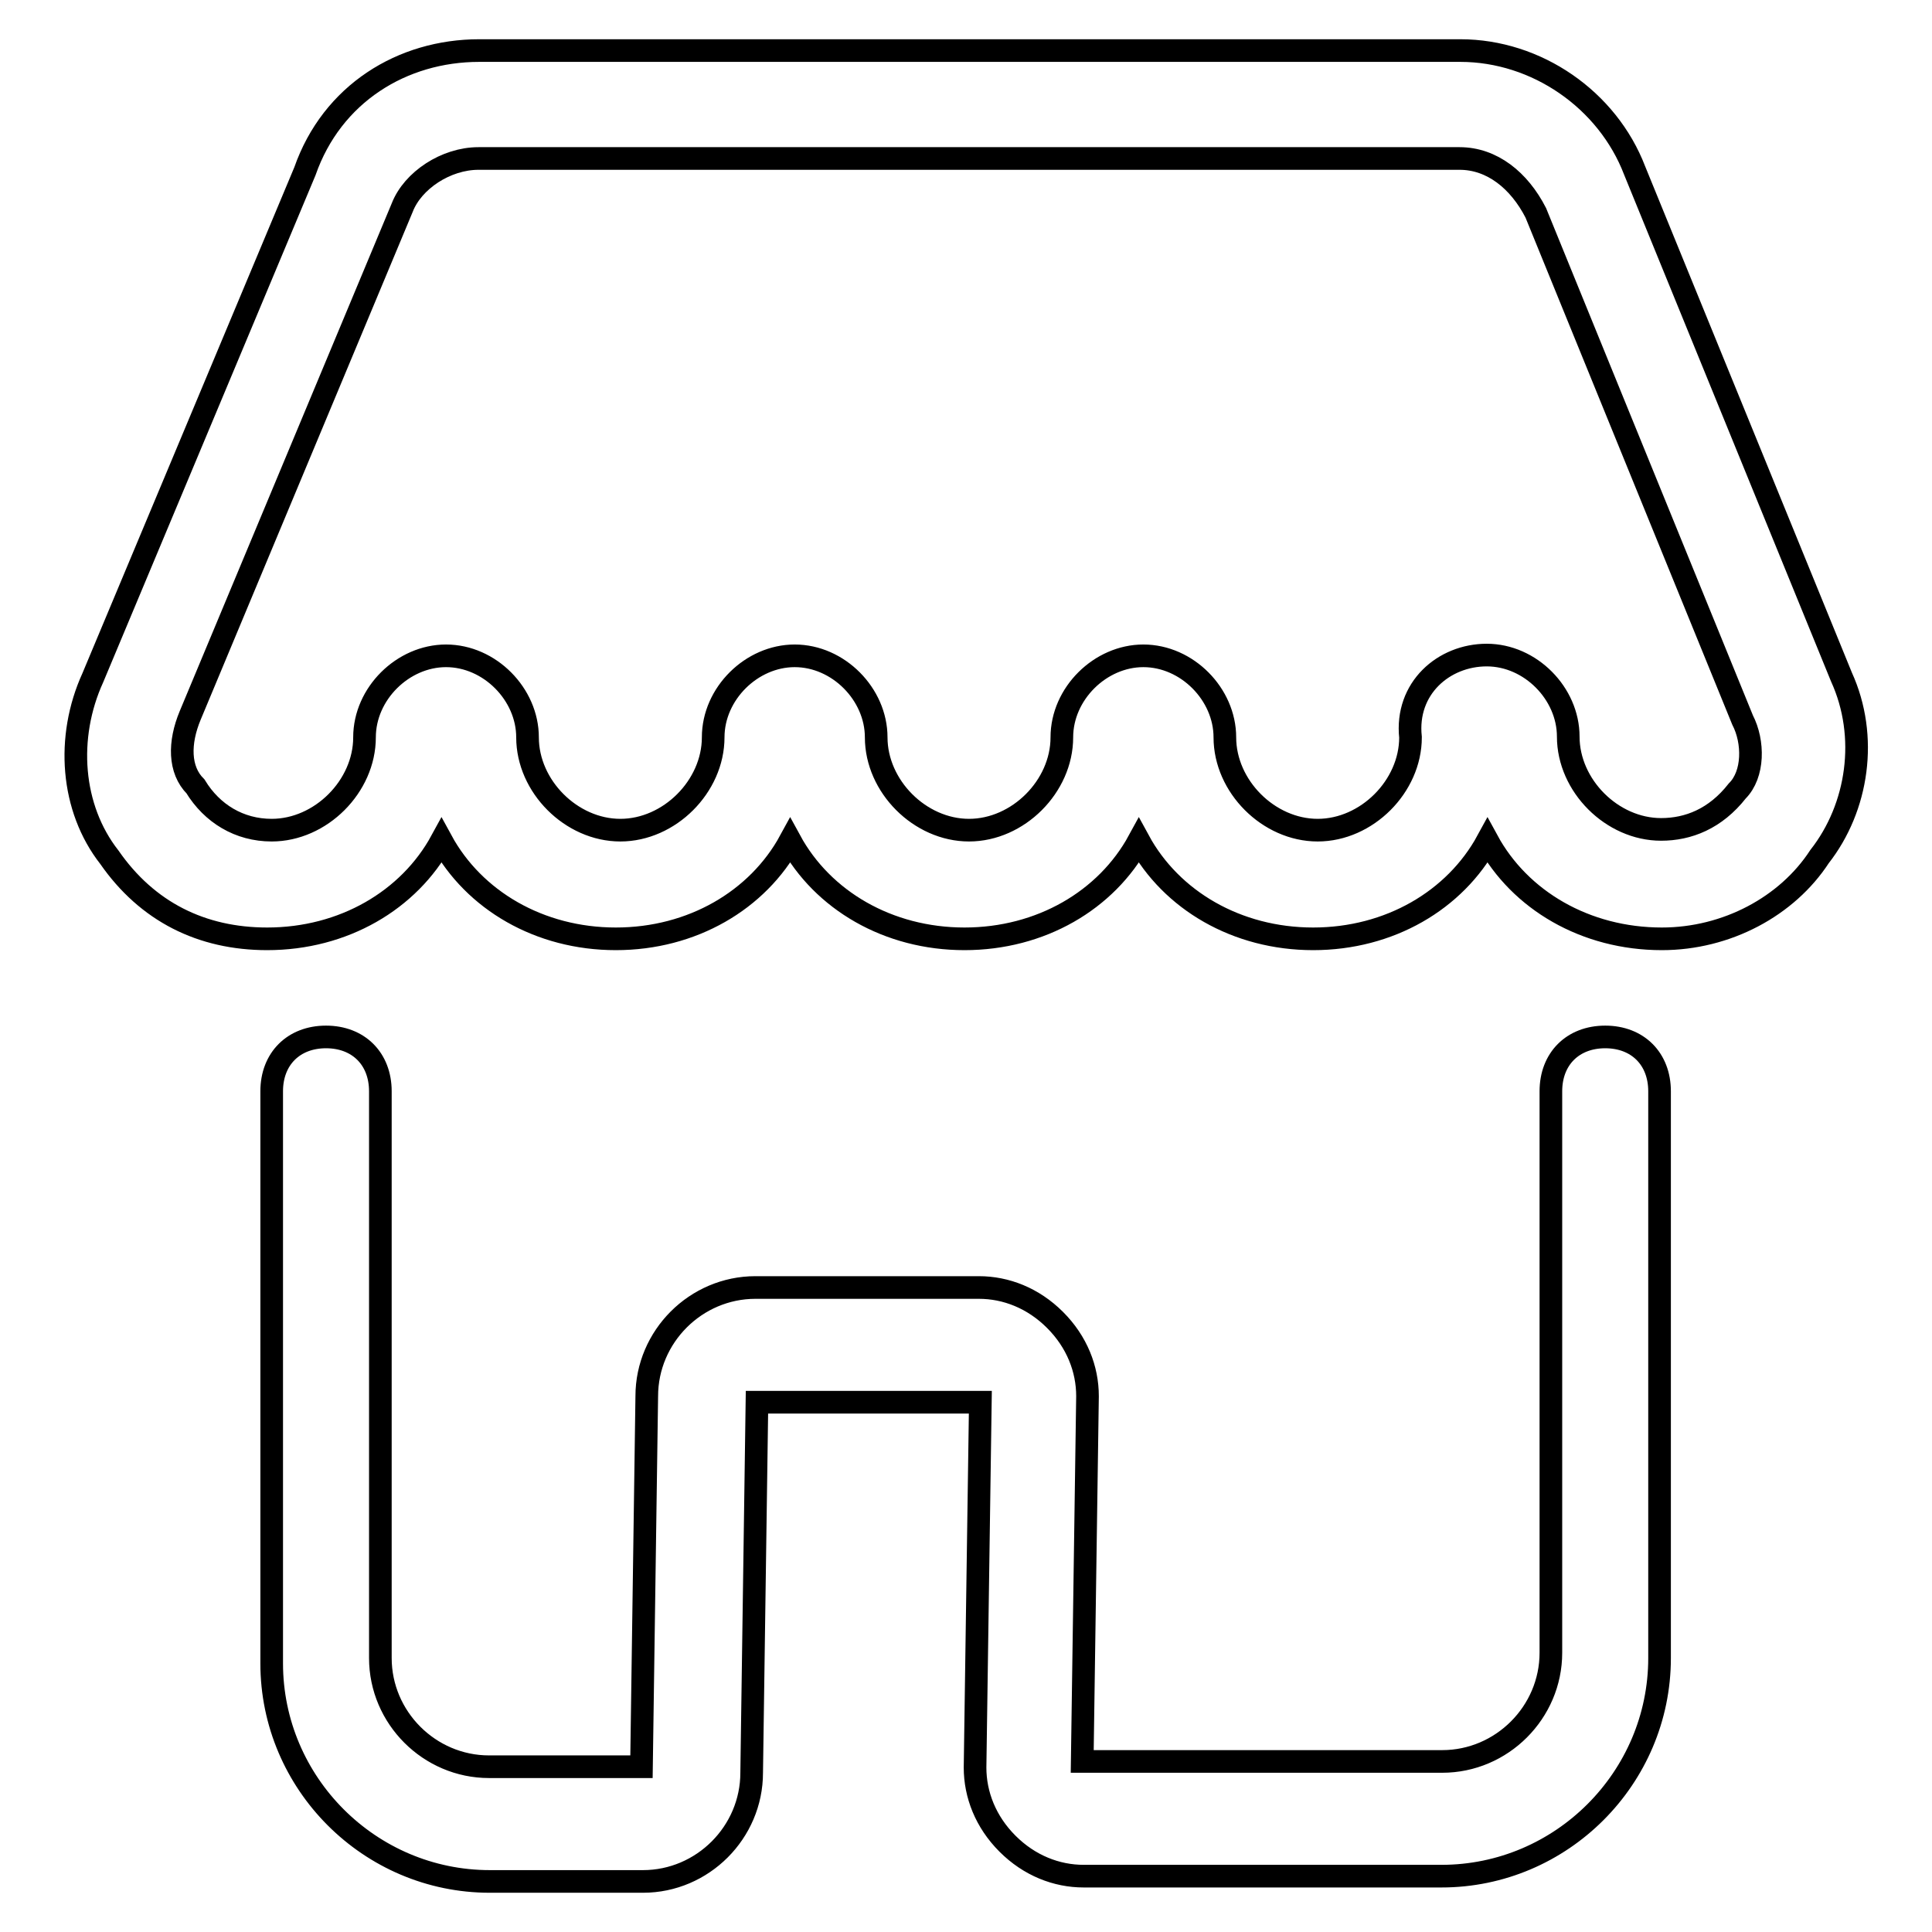
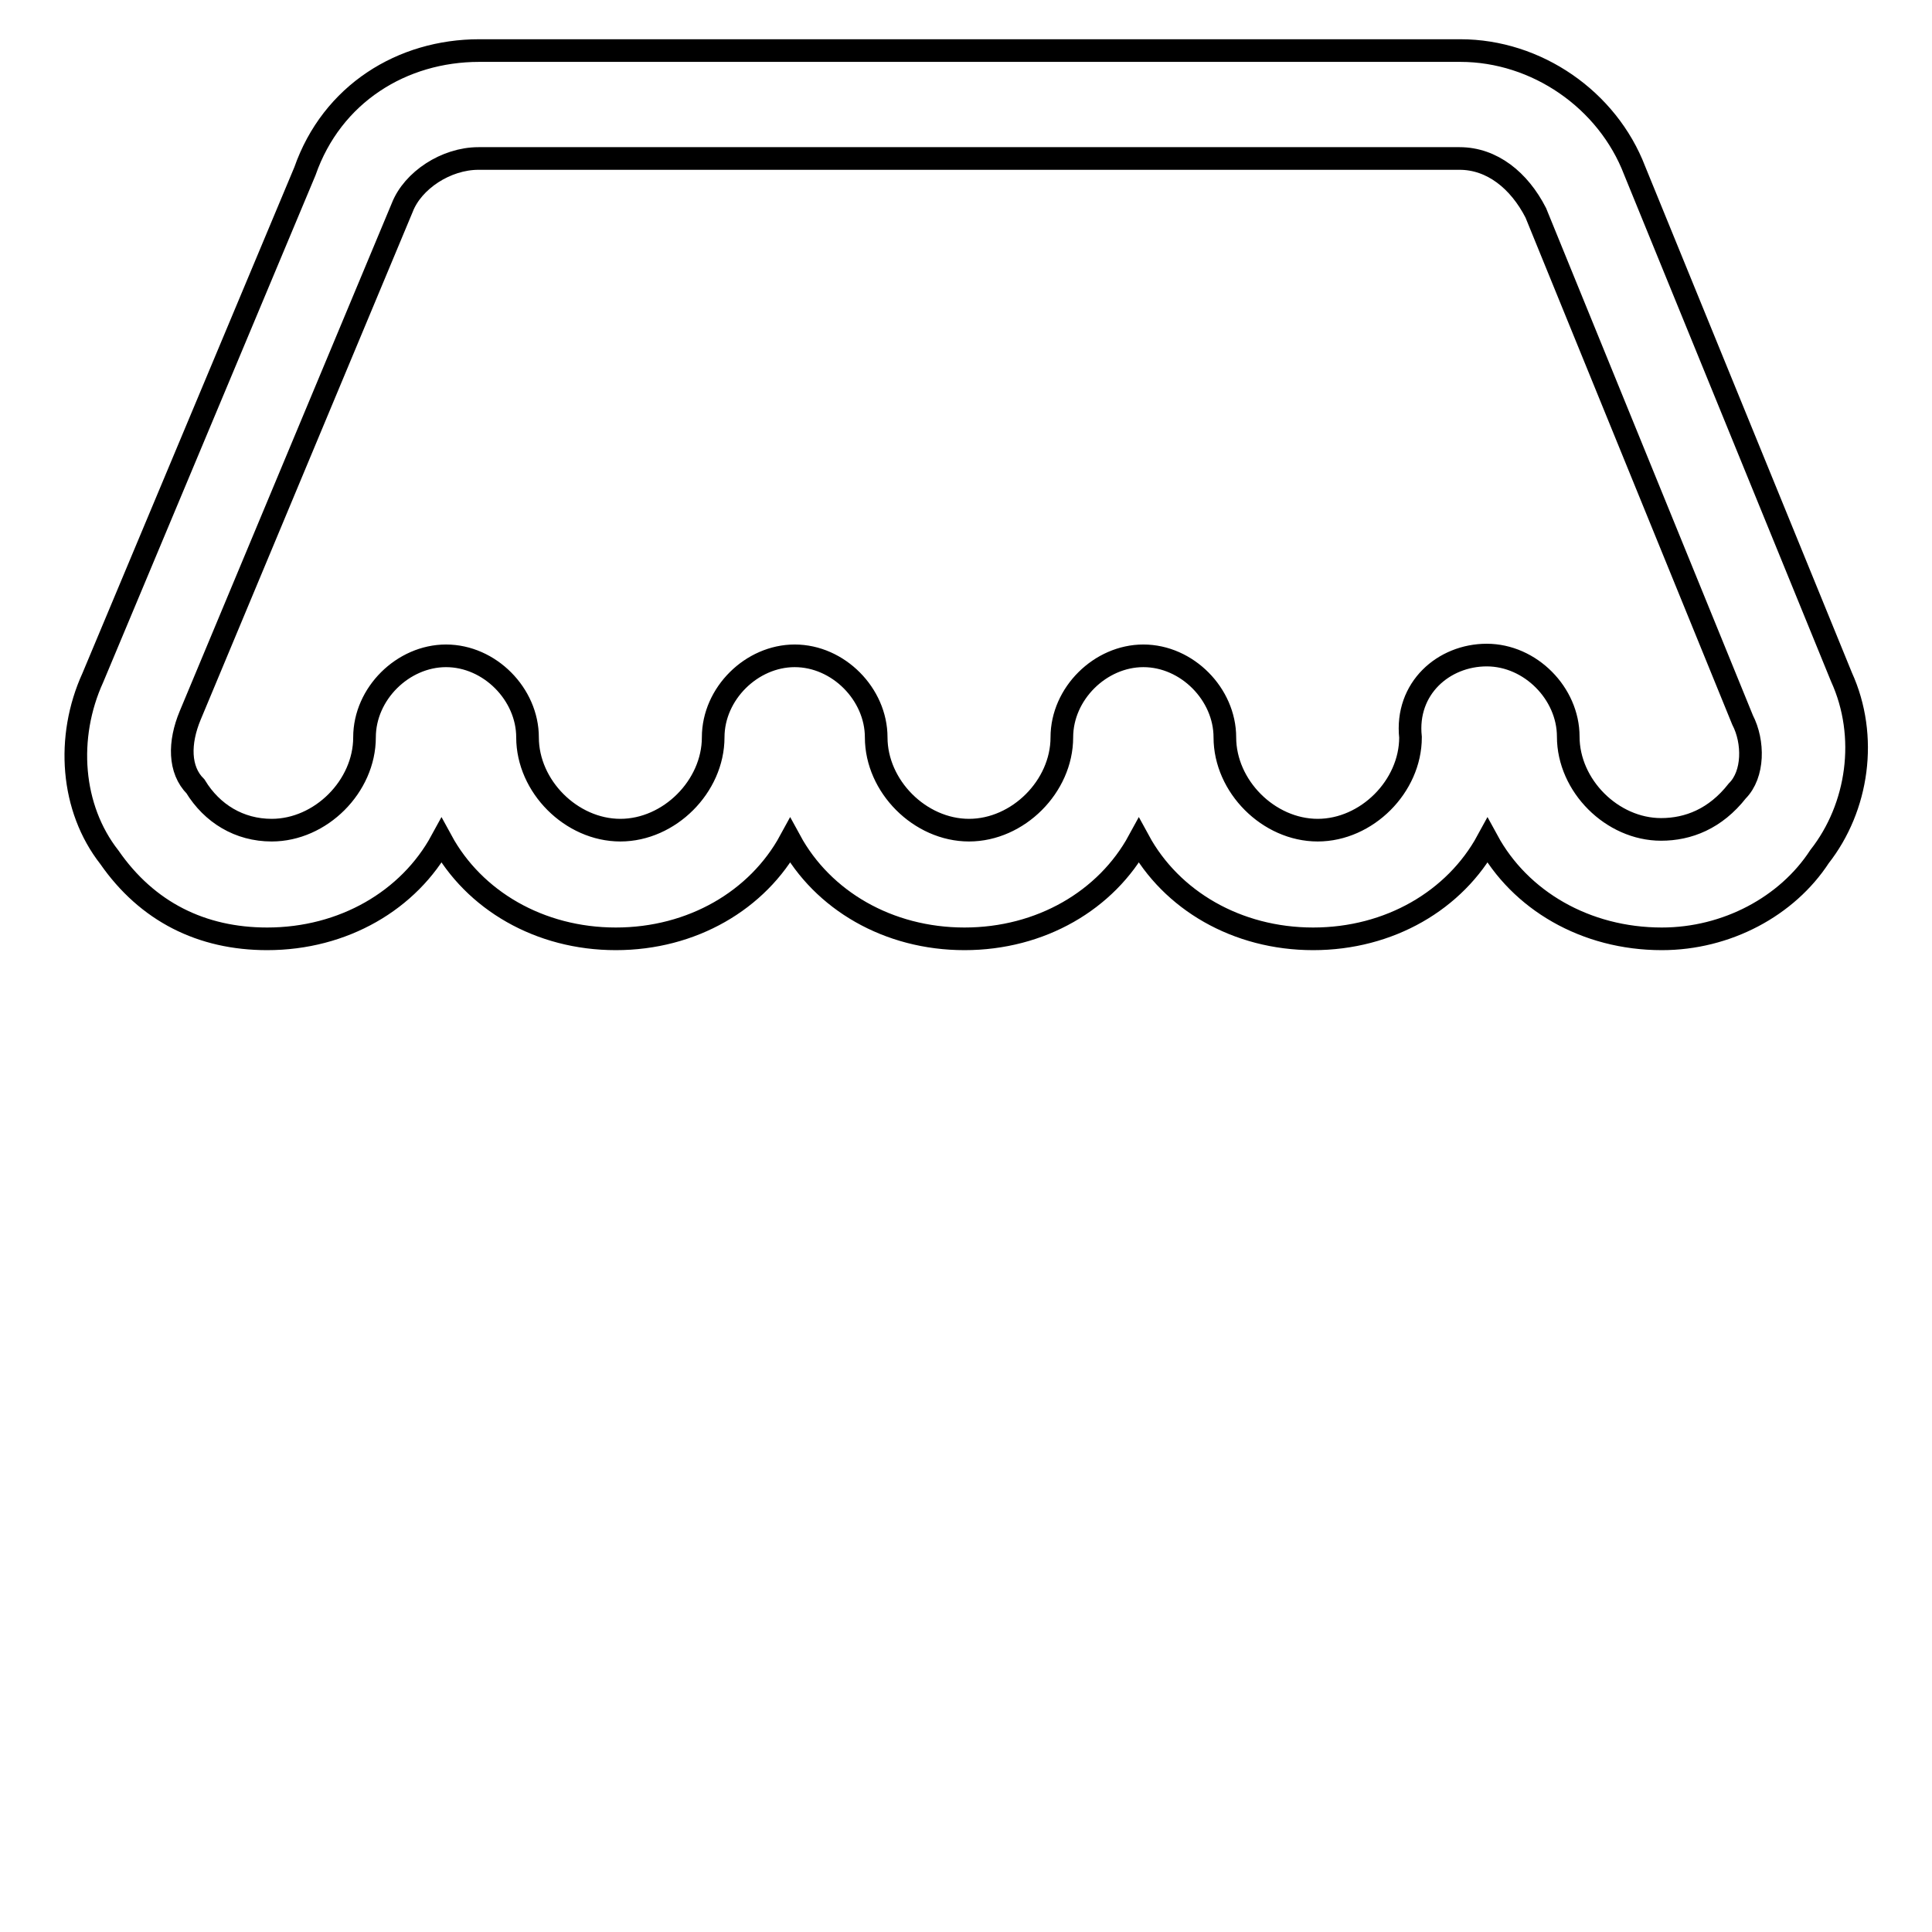
<svg xmlns="http://www.w3.org/2000/svg" version="1.1" x="0px" y="0px" viewBox="0 0 256 256" enable-background="new 0 0 256 256" xml:space="preserve">
  <g>
    <g>
      <path stroke-width="3" fill-opacity="0" stroke="#000000" d="M220.2,124.4c-10.1,0-18.8-5.1-23.1-13c-4.3,7.9-13,13-23.1,13c-10.1,0-18.8-5.1-23.1-13c-4.3,7.9-13,13-23.1,13c-10.1,0-18.8-5.1-23.1-13c-4.3,7.9-13,13-23.1,13s-18.8-5.1-23.1-13c-4.3,7.9-13,13-23.1,13c-8.7,0-15.9-3.6-20.9-10.8c-5.1-6.5-5.8-15.9-2.2-23.8l28.1-67.1C44,12.4,53.3,6.7,63.5,6.7h130c10.1,0,19.5,6.5,23.1,15.9L244,89.7c3.6,7.9,2.2,17.3-2.9,23.8C236.8,120.1,228.8,124.4,220.2,124.4z M197,86.8c5.8,0,10.8,5.1,10.8,10.8c0,6.5,5.8,12.3,12.3,12.3c3.6,0,7.2-1.4,10.1-5.1c2.2-2.2,2.2-6.5,0.7-9.4l-27.4-67.2c-2.2-4.3-5.8-7.2-10.1-7.2h-130c-4.3,0-8.7,2.9-10.1,6.5L25.2,94.8c-1.5,3.6-1.5,7.2,0.7,9.4c2.2,3.6,5.8,5.8,10.1,5.8c6.5,0,12.3-5.8,12.3-12.3c0-5.8,5.1-10.8,10.8-10.8c5.8,0,10.8,5.1,10.8,10.8c0,6.5,5.8,12.3,12.3,12.3s12.3-5.8,12.3-12.3c0-5.8,5.1-10.8,10.8-10.8c5.8,0,10.8,5.1,10.8,10.8c0,6.5,5.8,12.3,12.3,12.3c6.5,0,12.3-5.8,12.3-12.3c0-5.8,5.1-10.8,10.8-10.8c5.8,0,10.8,5.1,10.8,10.8c0,6.5,5.8,12.3,12.3,12.3c6.5,0,12.3-5.8,12.3-12.3C186.2,91.2,191.3,86.8,197,86.8z" />
-       <path stroke-width="3" fill-opacity="0" stroke="#000000" d="M143.6,248.6c-3.6,0-7.2-1.4-10.1-4.3c-2.9-2.9-4.3-6.5-4.3-10.1l0.7-48.4h-29.6l-0.7,49.1c0,7.9-6.5,14.4-14.4,14.4H64.9c-15.9,0-28.9-13-28.9-28.9v-75.8c0-4.3,2.9-7.2,7.2-7.2c4.3,0,7.2,2.9,7.2,7.2v75.1c0,7.9,6.5,14.4,14.4,14.4h20.2l0.7-49.1c0-7.9,6.5-14.4,14.4-14.4h29.6c3.6,0,7.2,1.4,10.1,4.3c2.9,2.9,4.3,6.5,4.3,10.1l-0.7,48.4h47.7c7.9,0,14.4-6.5,14.4-14.4v-74.4c0-4.3,2.9-7.2,7.2-7.2c4.3,0,7.2,2.9,7.2,7.2v75.1c0,15.9-13,28.9-28.9,28.9H143.6z" />
    </g>
  </g>
</svg>